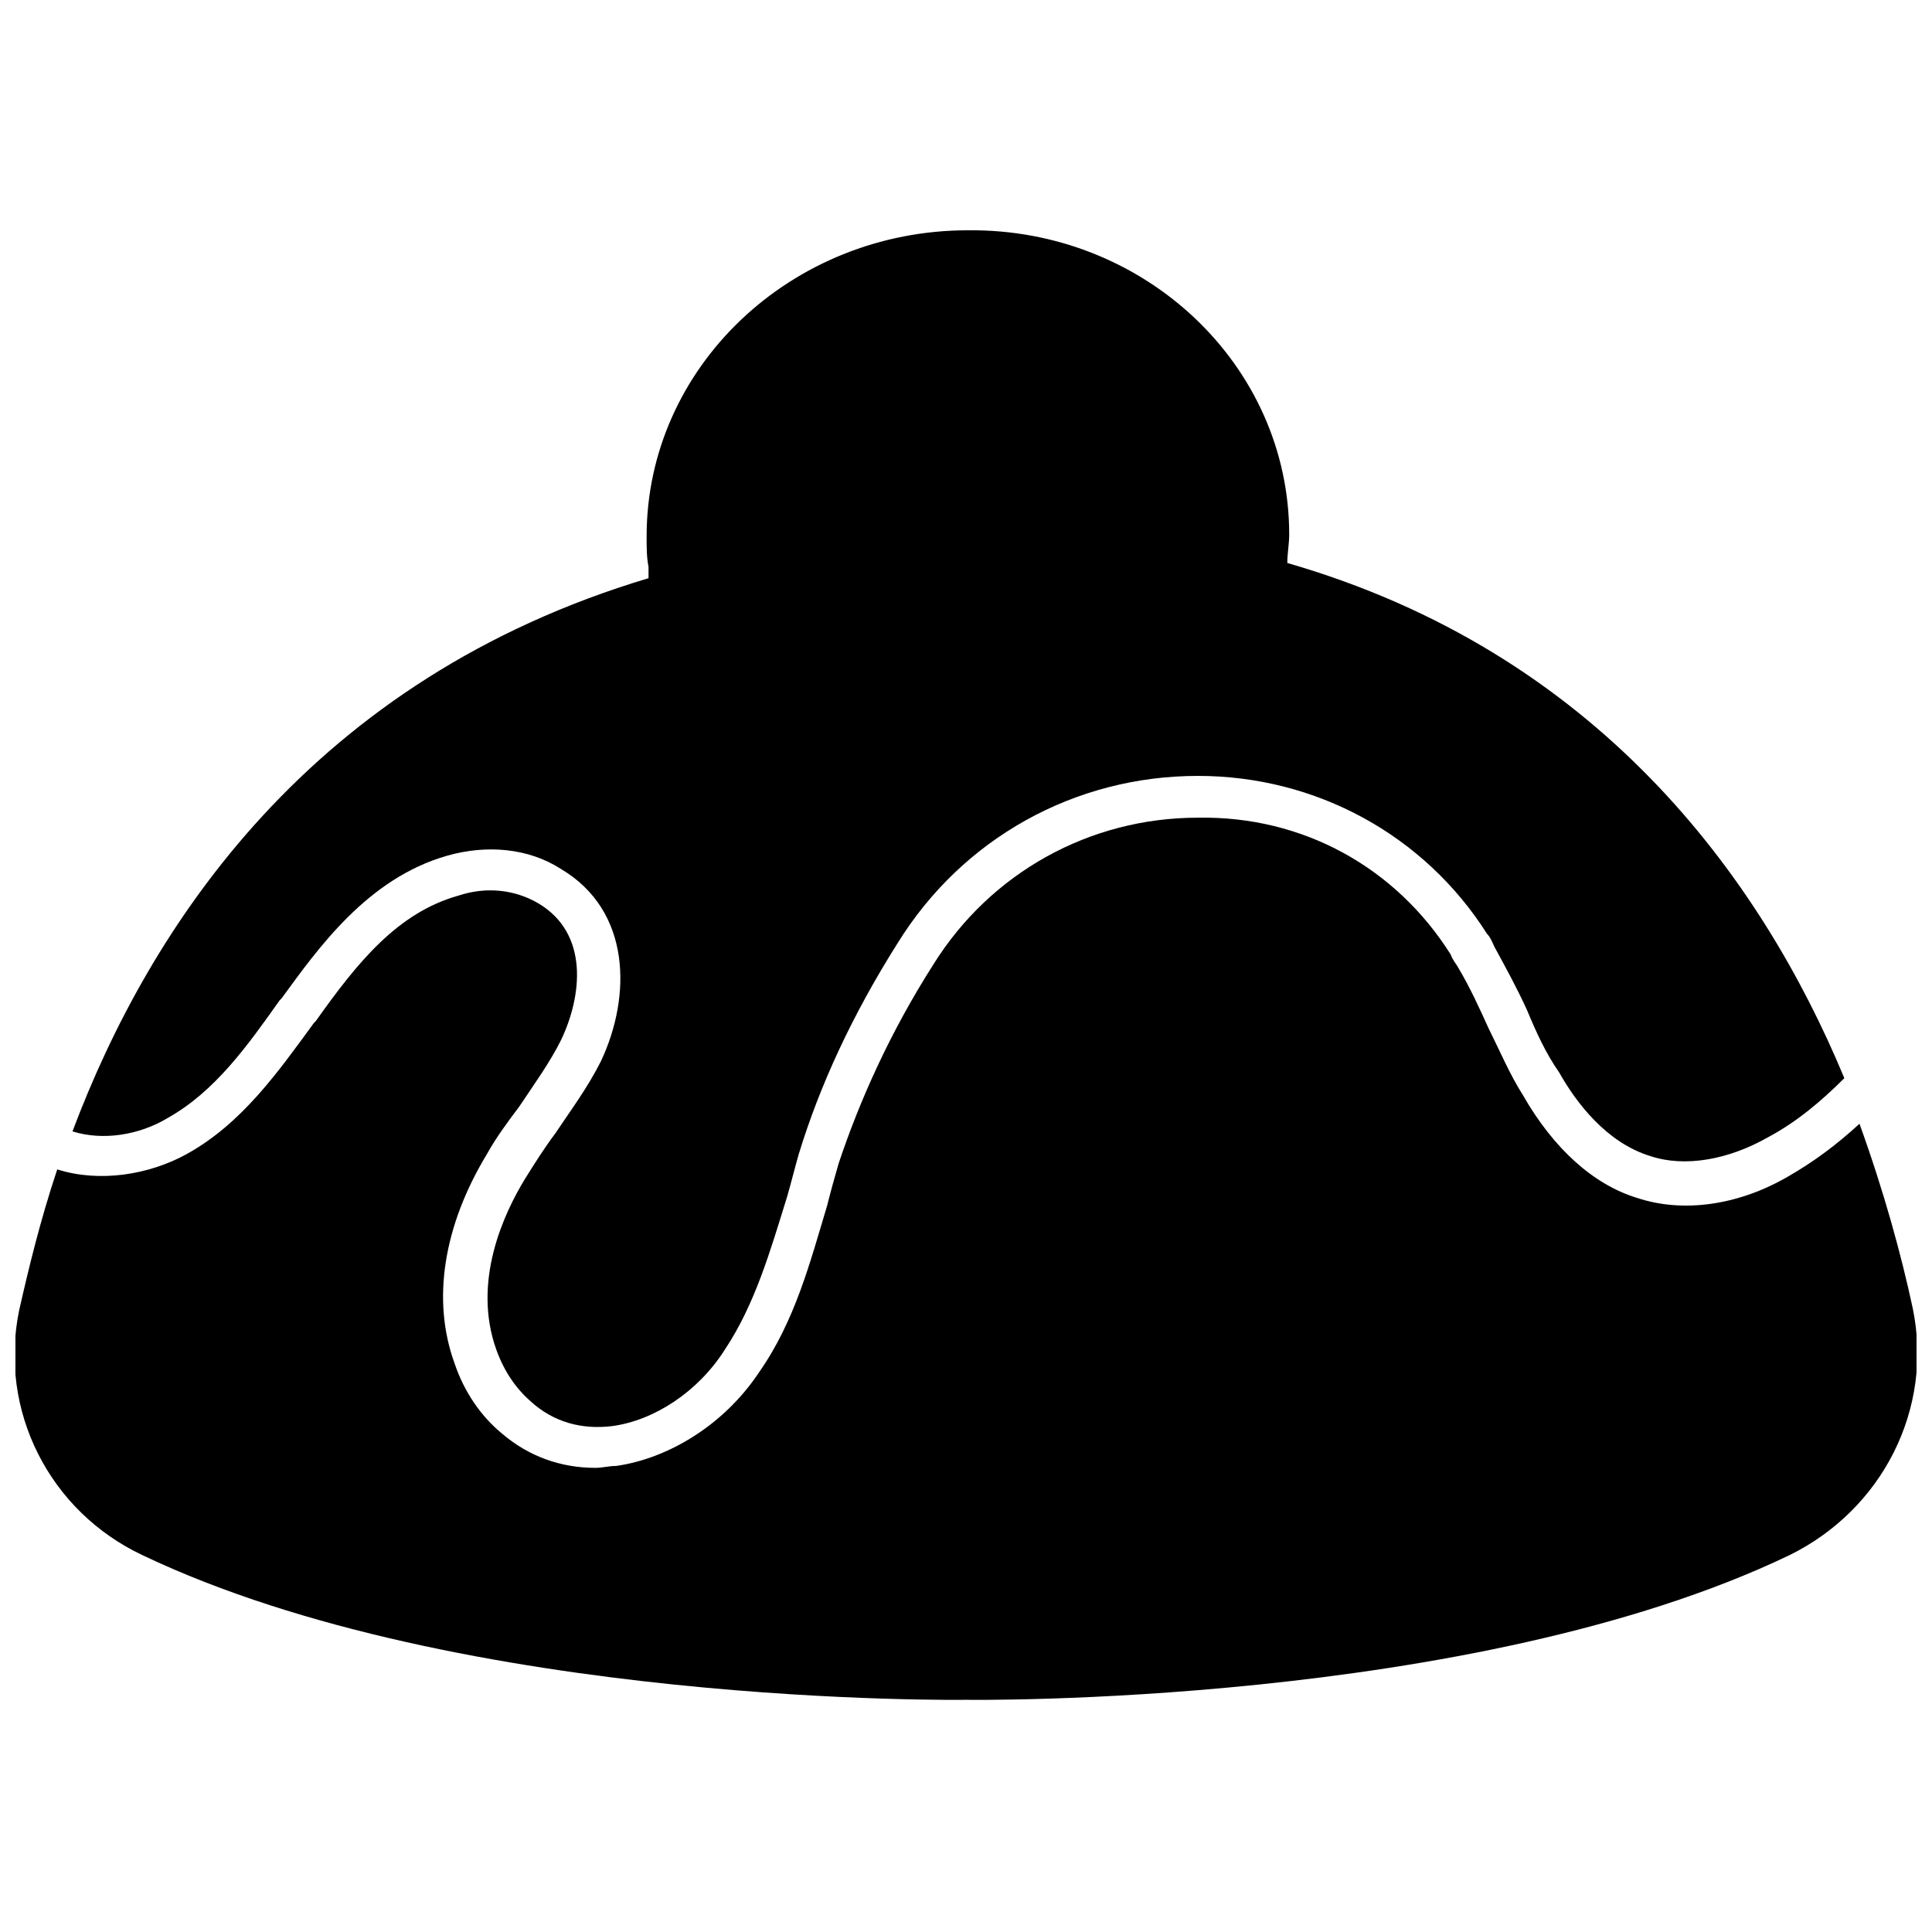
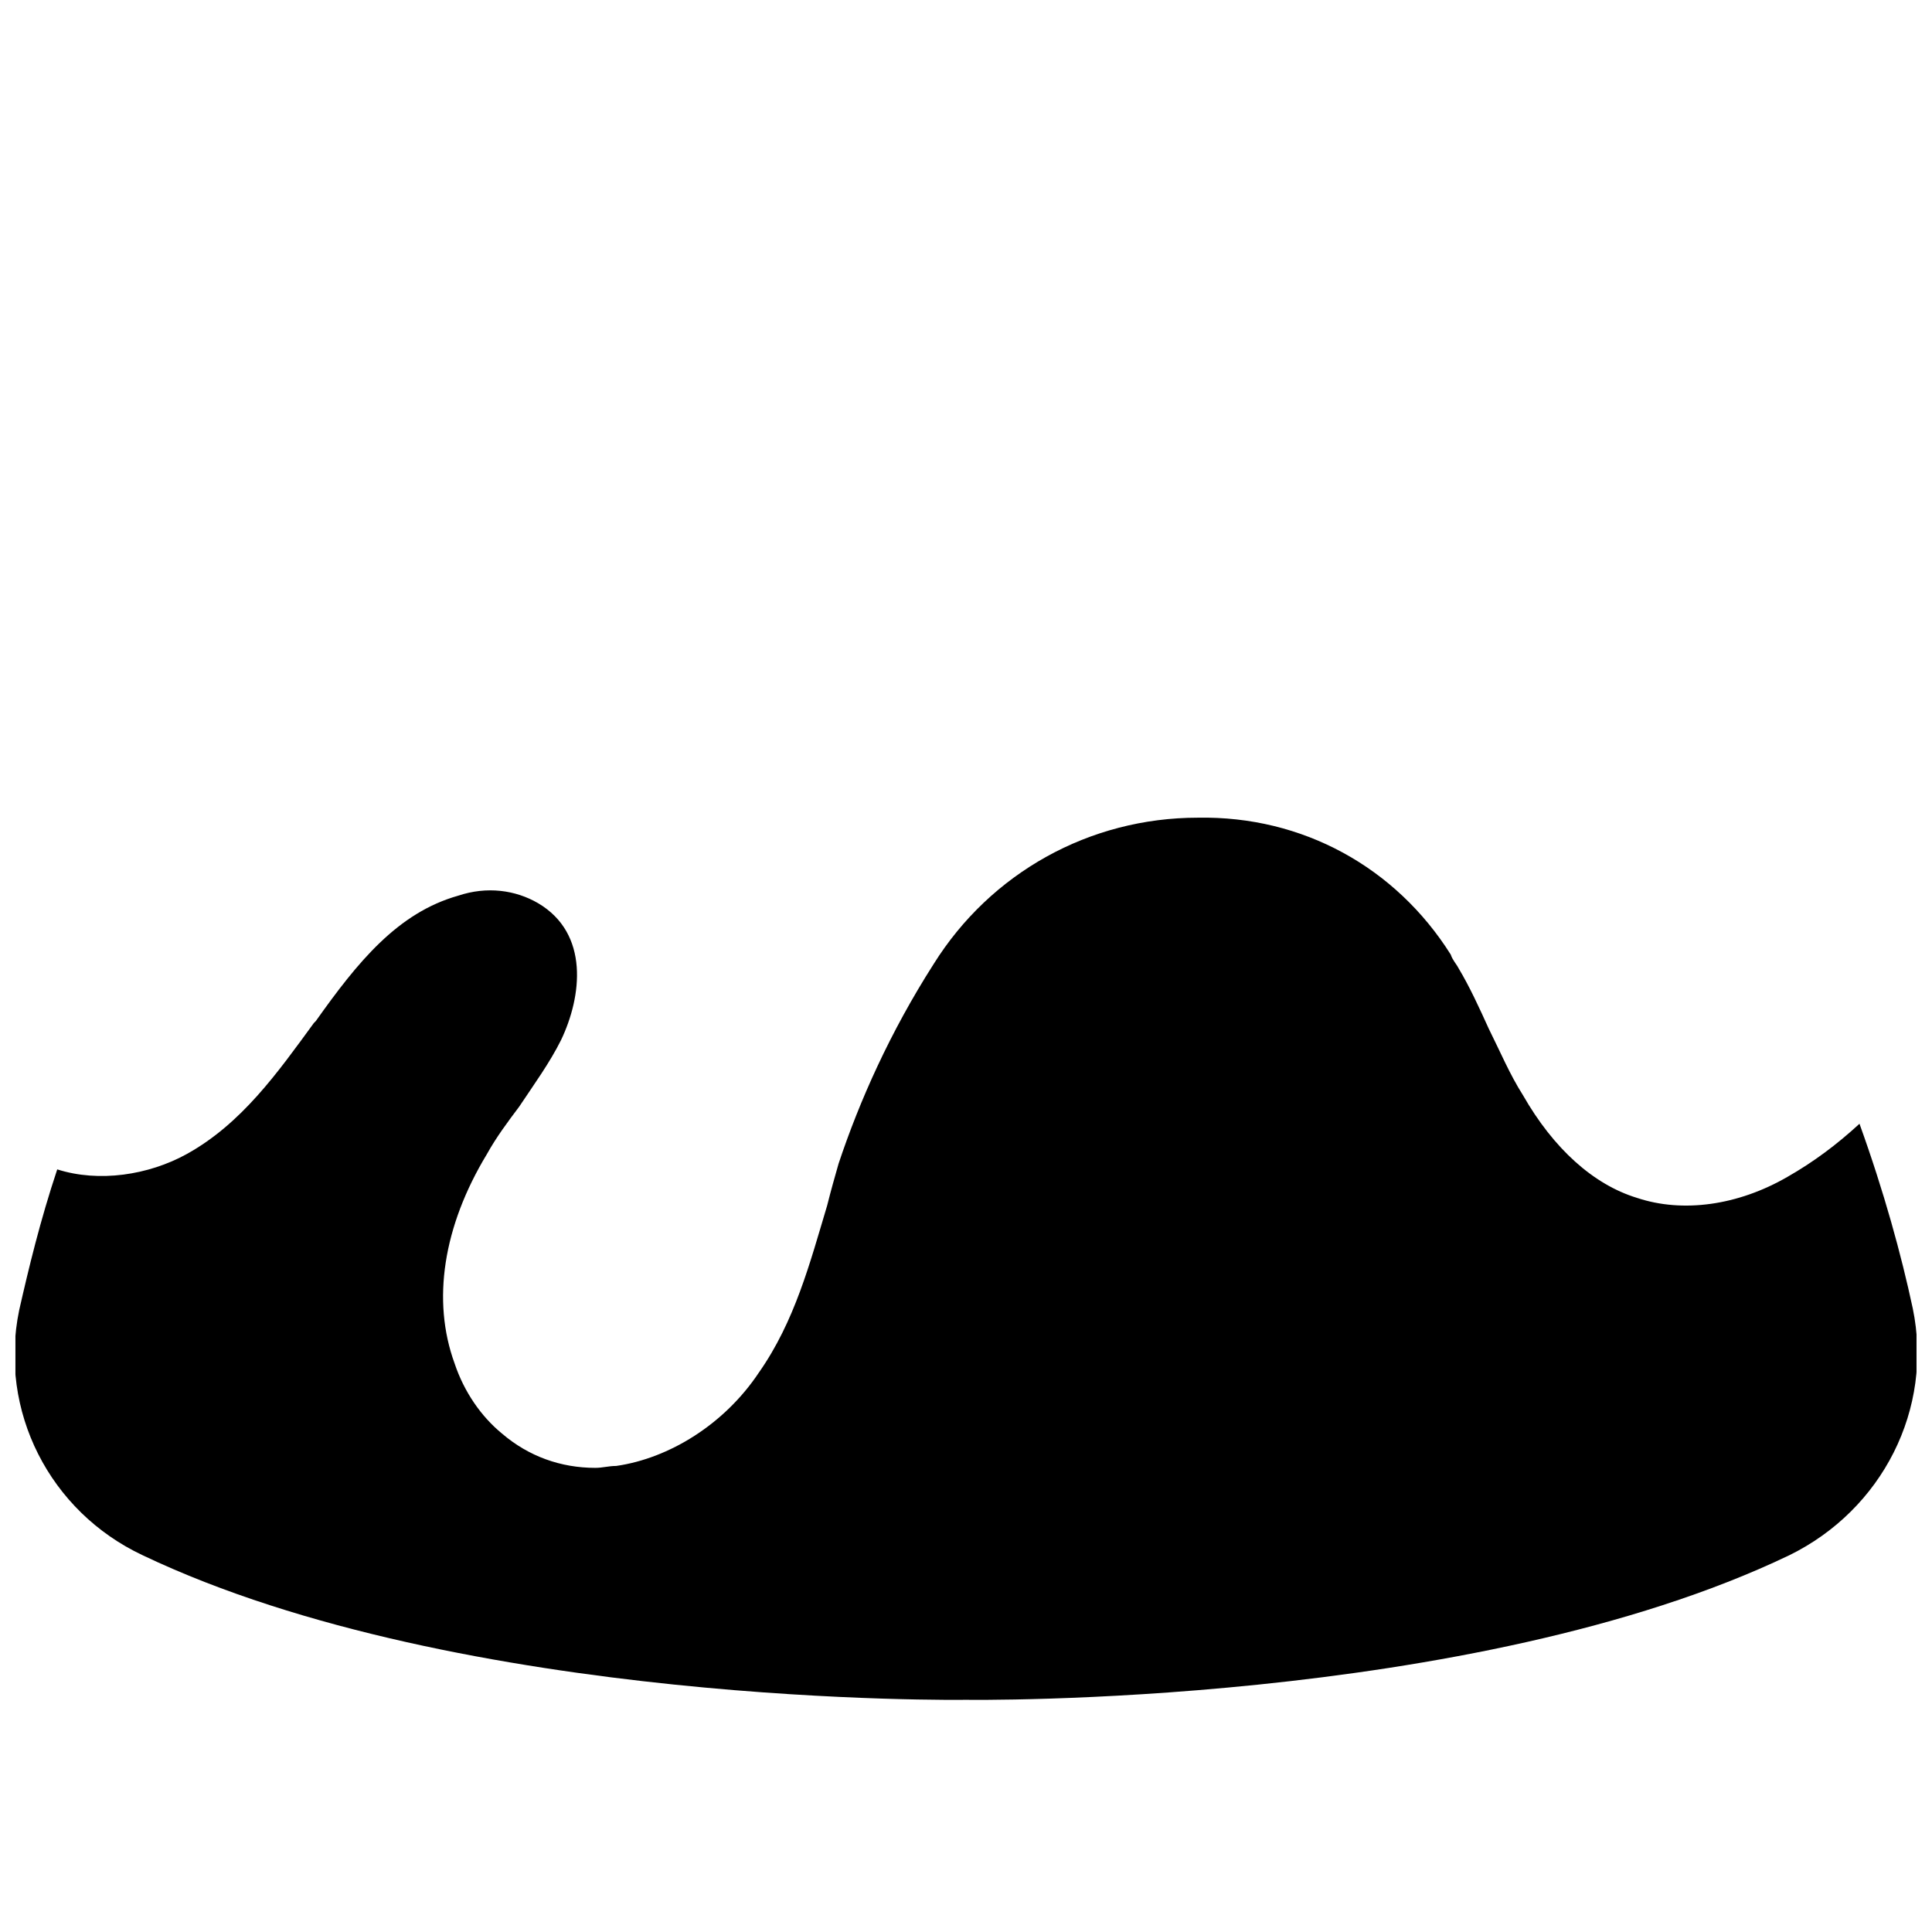
<svg xmlns="http://www.w3.org/2000/svg" width="800px" height="800px" version="1.1" viewBox="144 144 512 512">
  <defs>
    <clipPath id="a">
      <path d="m148.09 360h503.81v235h-503.81z" />
    </clipPath>
  </defs>
-   <path d="m163.21 443.83c8.062 2.519 17.633 1.008 25.191-3.527 12.594-7.055 21.16-19.145 29.727-31.234l0.504-0.504c9.574-13.098 22.672-31.738 43.832-37.785 10.578-3.023 21.664-2.016 30.23 3.527 18.641 11.082 18.641 33.754 10.578 50.883-3.527 7.055-8.062 13.098-12.09 19.145-3.023 4.031-5.543 8.062-8.062 12.09-5.543 9.07-14.105 27.207-7.559 45.344 2.016 5.543 5.039 10.078 9.07 13.602 6.047 5.543 13.602 7.559 21.664 6.551 11.082-1.512 22.672-9.07 29.727-20.152 8.062-12.09 12.09-26.199 16.625-40.809 1.008-3.527 2.016-7.559 3.023-11.082 5.543-18.137 14.105-36.777 26.199-55.922 17.129-27.711 46.855-44.336 79.602-44.336 31.234 0 59.953 15.617 76.578 41.816 1.008 1.008 1.512 2.519 2.016 3.527 3.023 5.543 6.047 11.082 8.566 16.625 2.519 6.047 5.039 11.586 8.566 16.625 4.535 8.062 12.594 18.641 24.184 22.168 9.07 3.023 20.656 1.008 31.234-5.039 7.559-4.031 14.105-9.574 20.152-15.617-22.168-53.402-65.496-112.85-147.62-136.53 0-2.519 0.504-5.039 0.504-7.559 0-44.84-38.289-81.113-85.145-80.609-46.855 0-85.145 36.273-85.145 81.113 0 3.023 0 5.543 0.504 8.062v3.023c-89.18 26.699-132 91.691-152.66 146.61z" />
  <g clip-path="url(#a)">
    <path d="m650.89 490.68c-3.023-14.105-7.559-30.73-14.105-48.871-6.047 5.543-12.09 10.078-19.145 14.105-13.098 7.559-27.711 9.574-39.801 5.543-11.586-3.527-22.168-13.098-30.23-27.207-3.527-5.543-6.047-11.586-9.07-17.633-2.519-5.543-5.039-11.082-8.062-16.121-0.504-1.008-1.512-2.016-2.016-3.527-14.609-23.176-39.297-36.777-67.008-36.273-28.719 0-54.914 14.609-70.031 38.793-11.586 18.137-19.648 36.273-25.191 52.898-1.008 3.527-2.016 7.055-3.023 11.082-4.535 15.113-8.566 30.73-18.137 44.336-9.07 13.602-23.68 22.672-37.785 24.688-2.016 0-3.527 0.504-5.543 0.504-9.07 0-17.633-3.023-24.688-9.07-5.543-4.535-10.078-11.082-12.594-18.641-6.047-16.625-3.023-36.273 8.566-55.418 2.519-4.535 5.543-8.566 8.566-12.594 4.031-6.047 8.062-11.586 11.082-17.633 5.543-11.586 7.559-28.215-6.047-36.273-6.047-3.527-13.602-4.535-21.16-2.016-16.121 4.535-26.703 17.633-37.785 33.25l-0.504 0.504c-9.574 13.098-19.145 26.703-33.754 34.762-10.078 5.543-23.176 7.559-34.258 4.031-4.535 13.602-7.559 26.199-10.078 37.281-5.543 26.703 8.062 53.402 32.746 64.992 84.648 40.309 218.16 38.293 218.16 38.293s134.01 2.016 218.15-38.289c24.688-12.09 38.289-38.793 32.746-65.496z" />
  </g>
</svg>